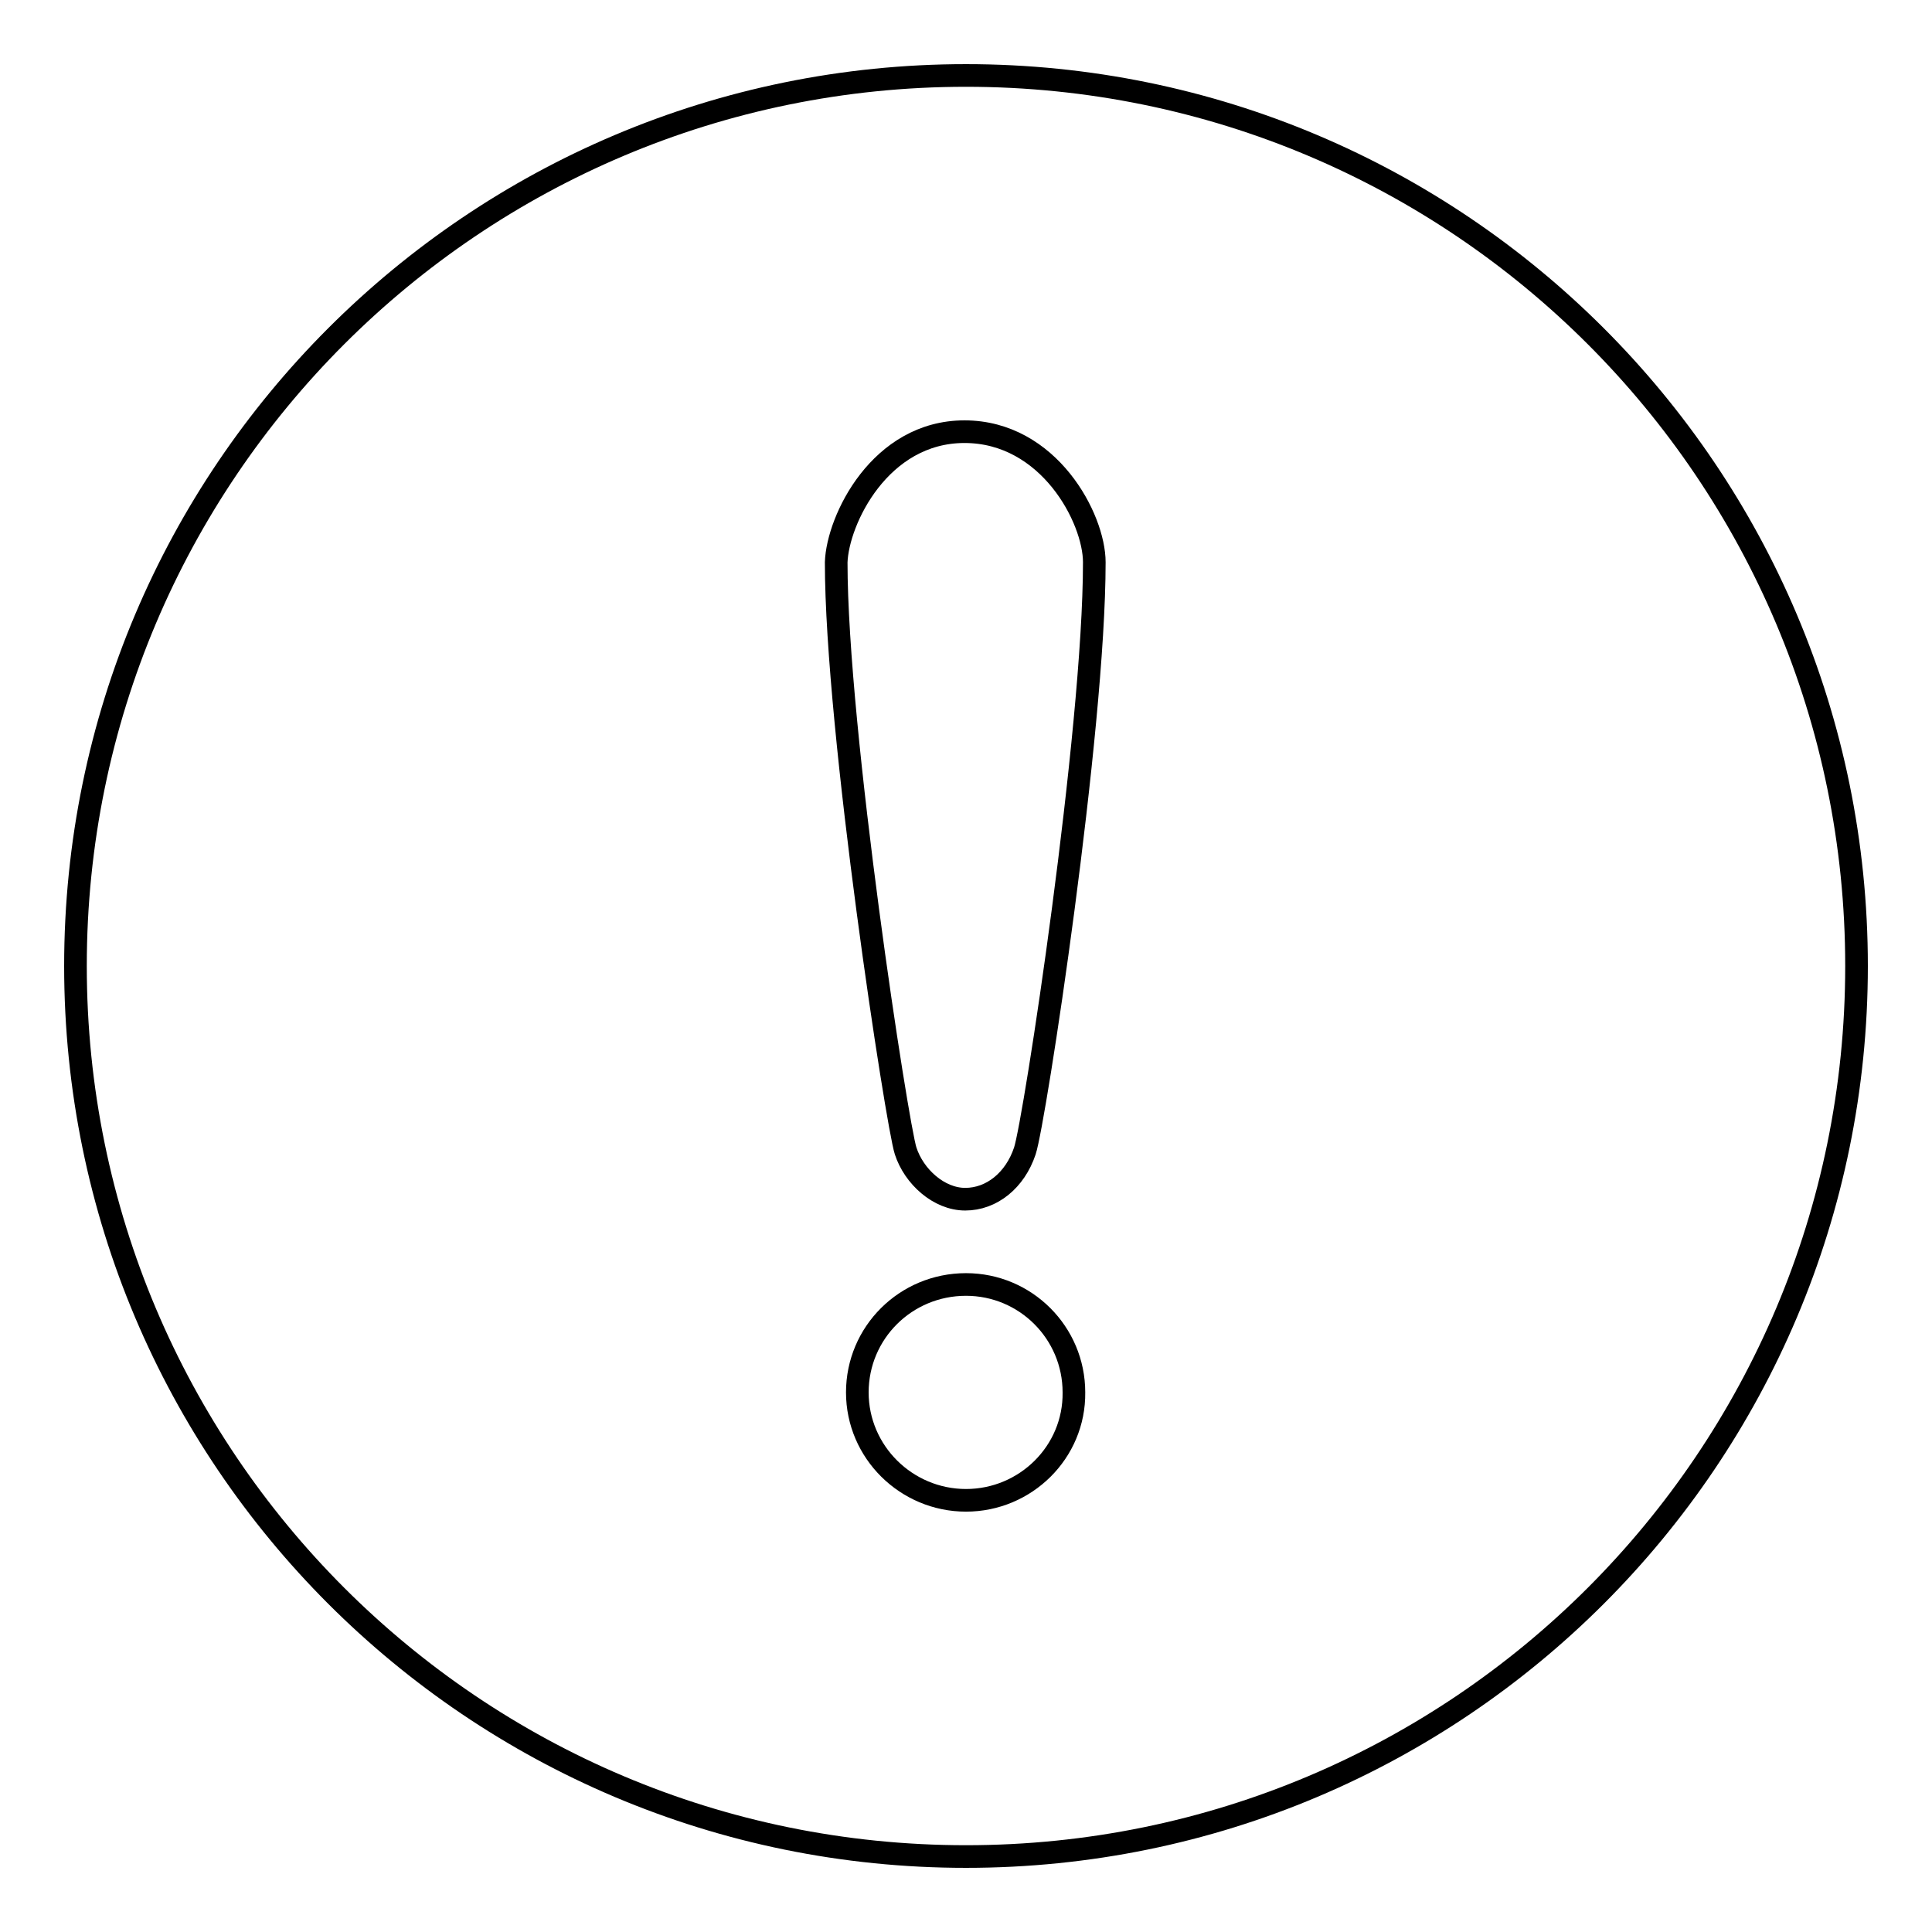
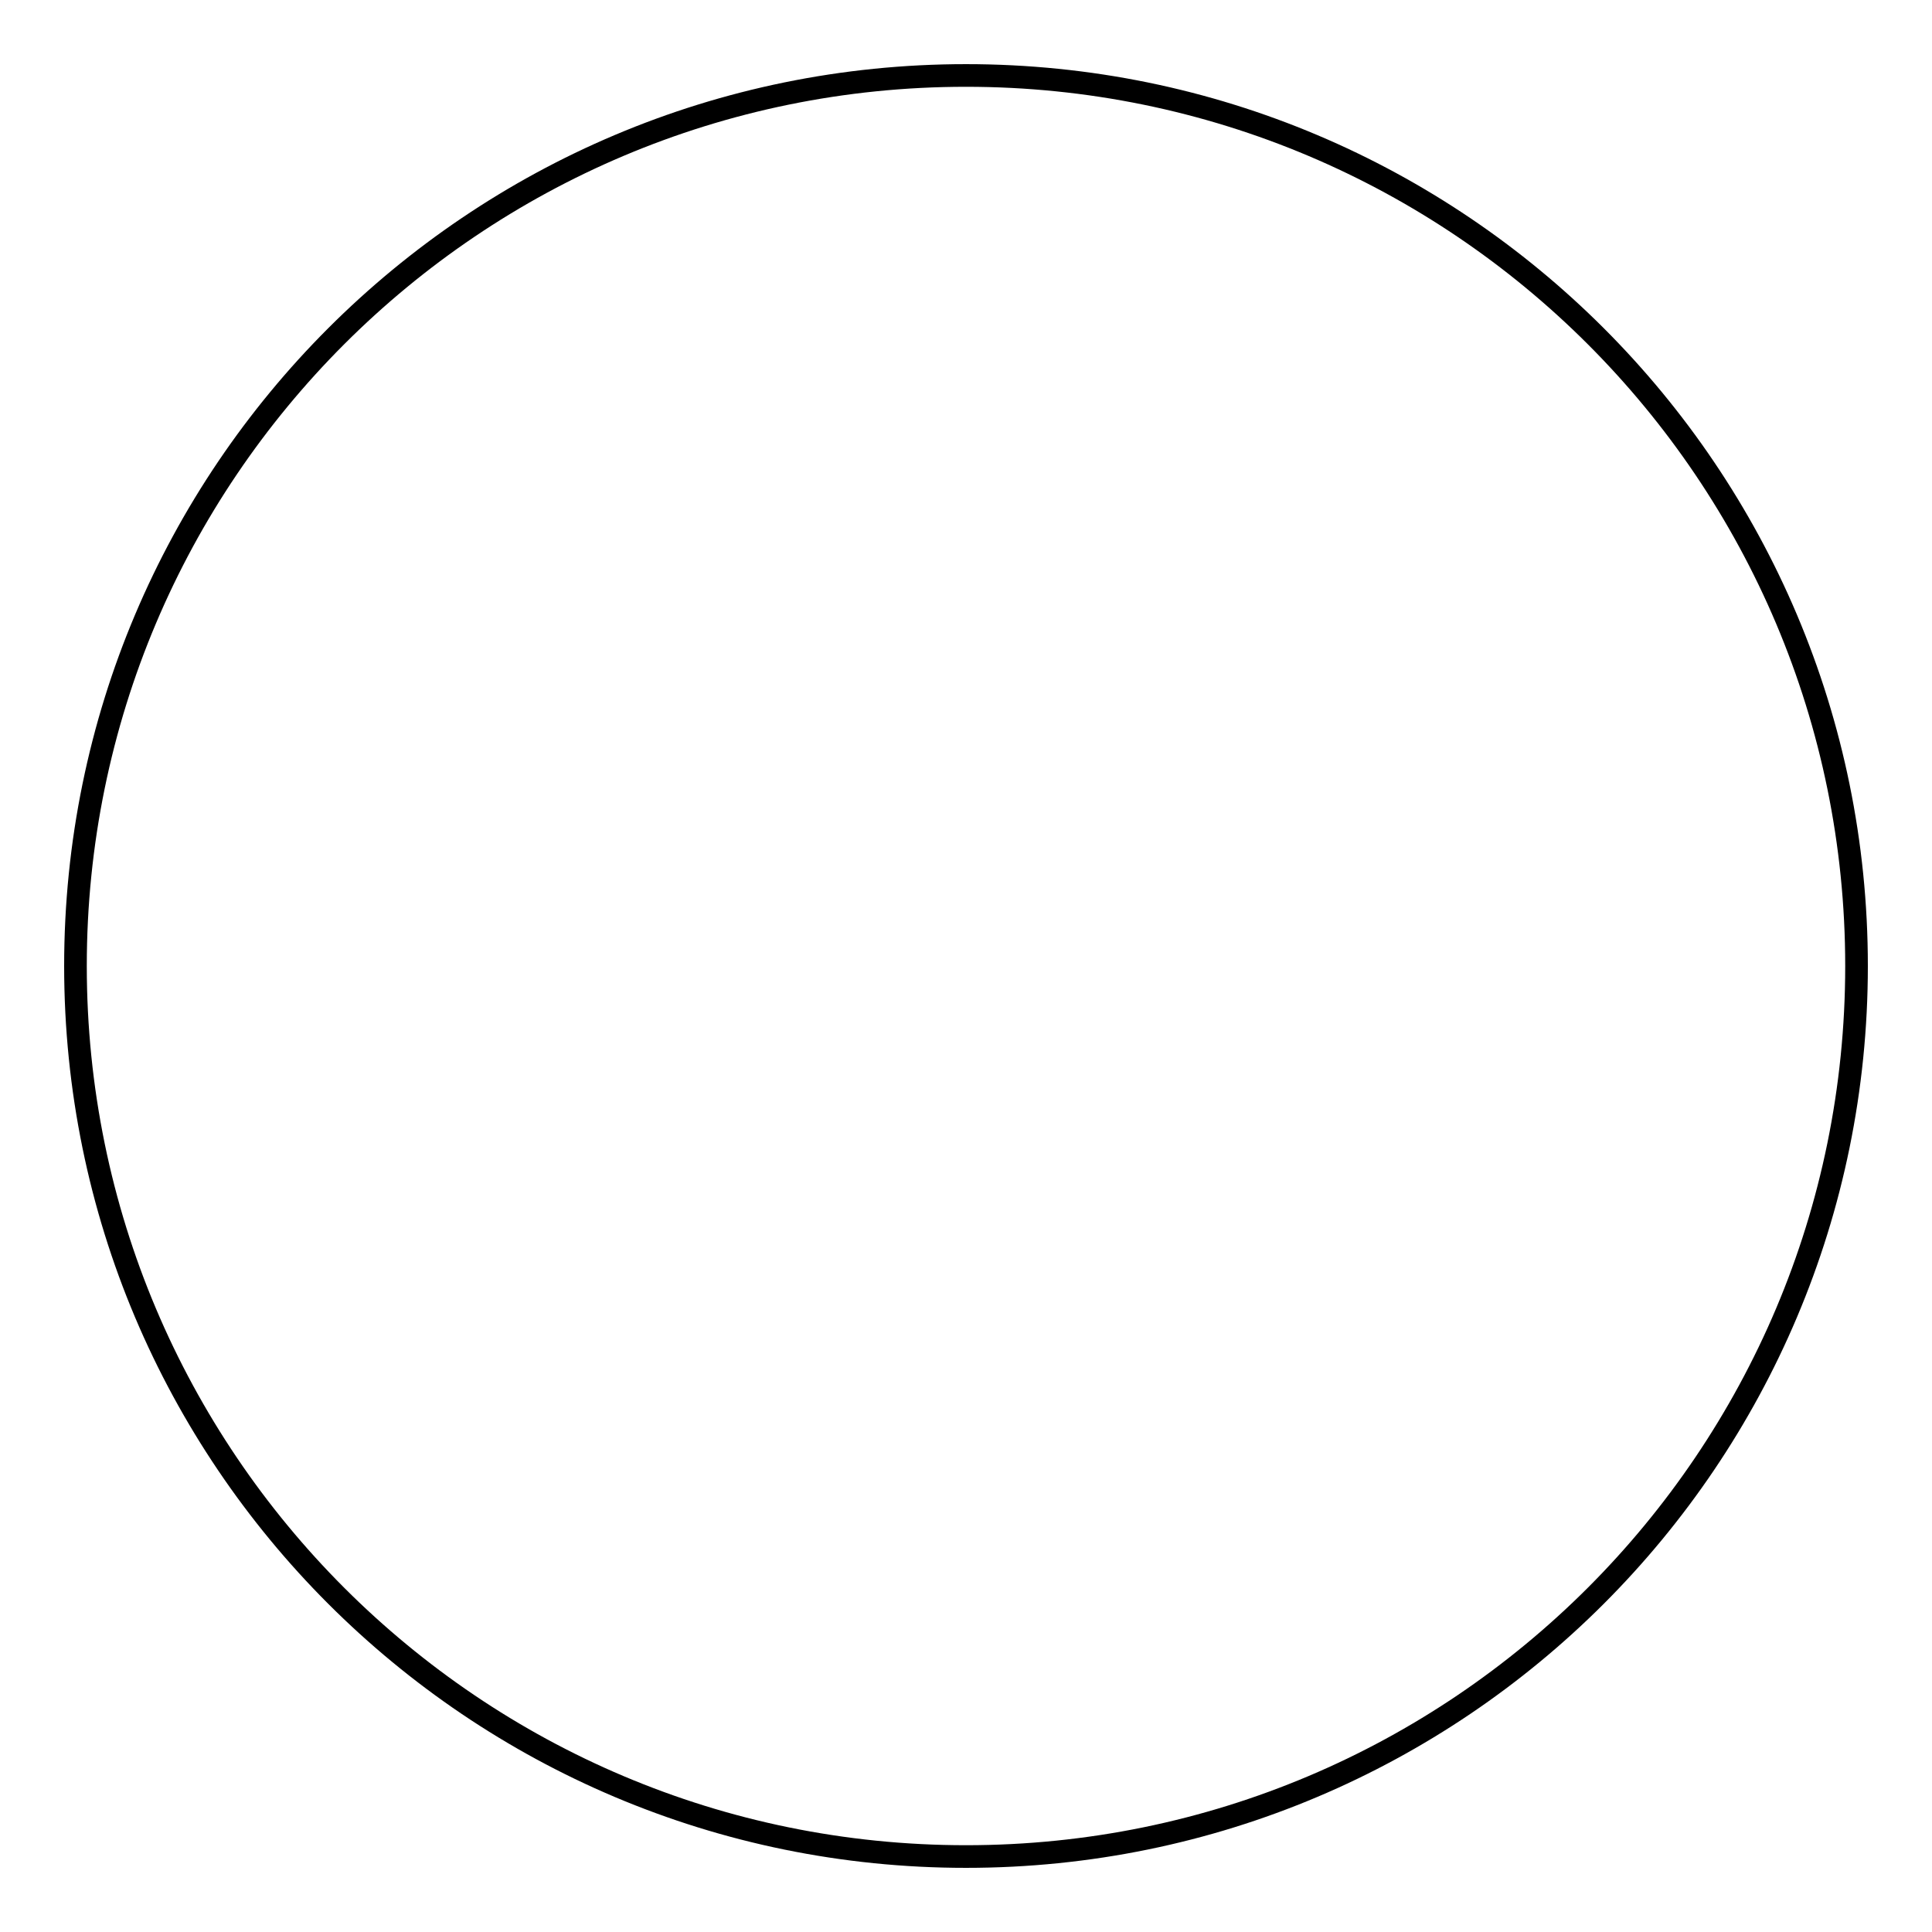
<svg xmlns="http://www.w3.org/2000/svg" version="1.1" x="0px" y="0px" viewBox="0 0 256 256" enable-background="new 0 0 256 256" xml:space="preserve">
  <g>
    <g>
-       <path stroke-width="3" fill-opacity="0" stroke="#000000" d="M127.8,57.2c11.2,0,17.2,11.5,17.2,17.3c0,22.4-7.9,74.1-9.2,78s-4.4,6.4-7.9,6.4s-6.8-3-7.9-6.4c-1.1-3.3-9.2-55.7-9.2-78C111,68.9,116.6,57.2,127.8,57.2z" />
-       <path stroke-width="3" fill-opacity="0" stroke="#000000" d="M128,198.8c-7.9,0-14.4-6.4-14.4-14.3c0-7.9,6.4-14.3,14.4-14.3c7.9,0,14.3,6.4,14.3,14.3C142.4,192.4,135.9,198.8,128,198.8z" />
      <path stroke-width="3" fill-opacity="0" stroke="#000000" d="M128,10c65.2,0,118,52.8,118,118c0,65.2-52.8,118-118,118c-65.2,0-118-52.8-118-118C10,62.8,62.8,10,128,10z" />
    </g>
  </g>
</svg>